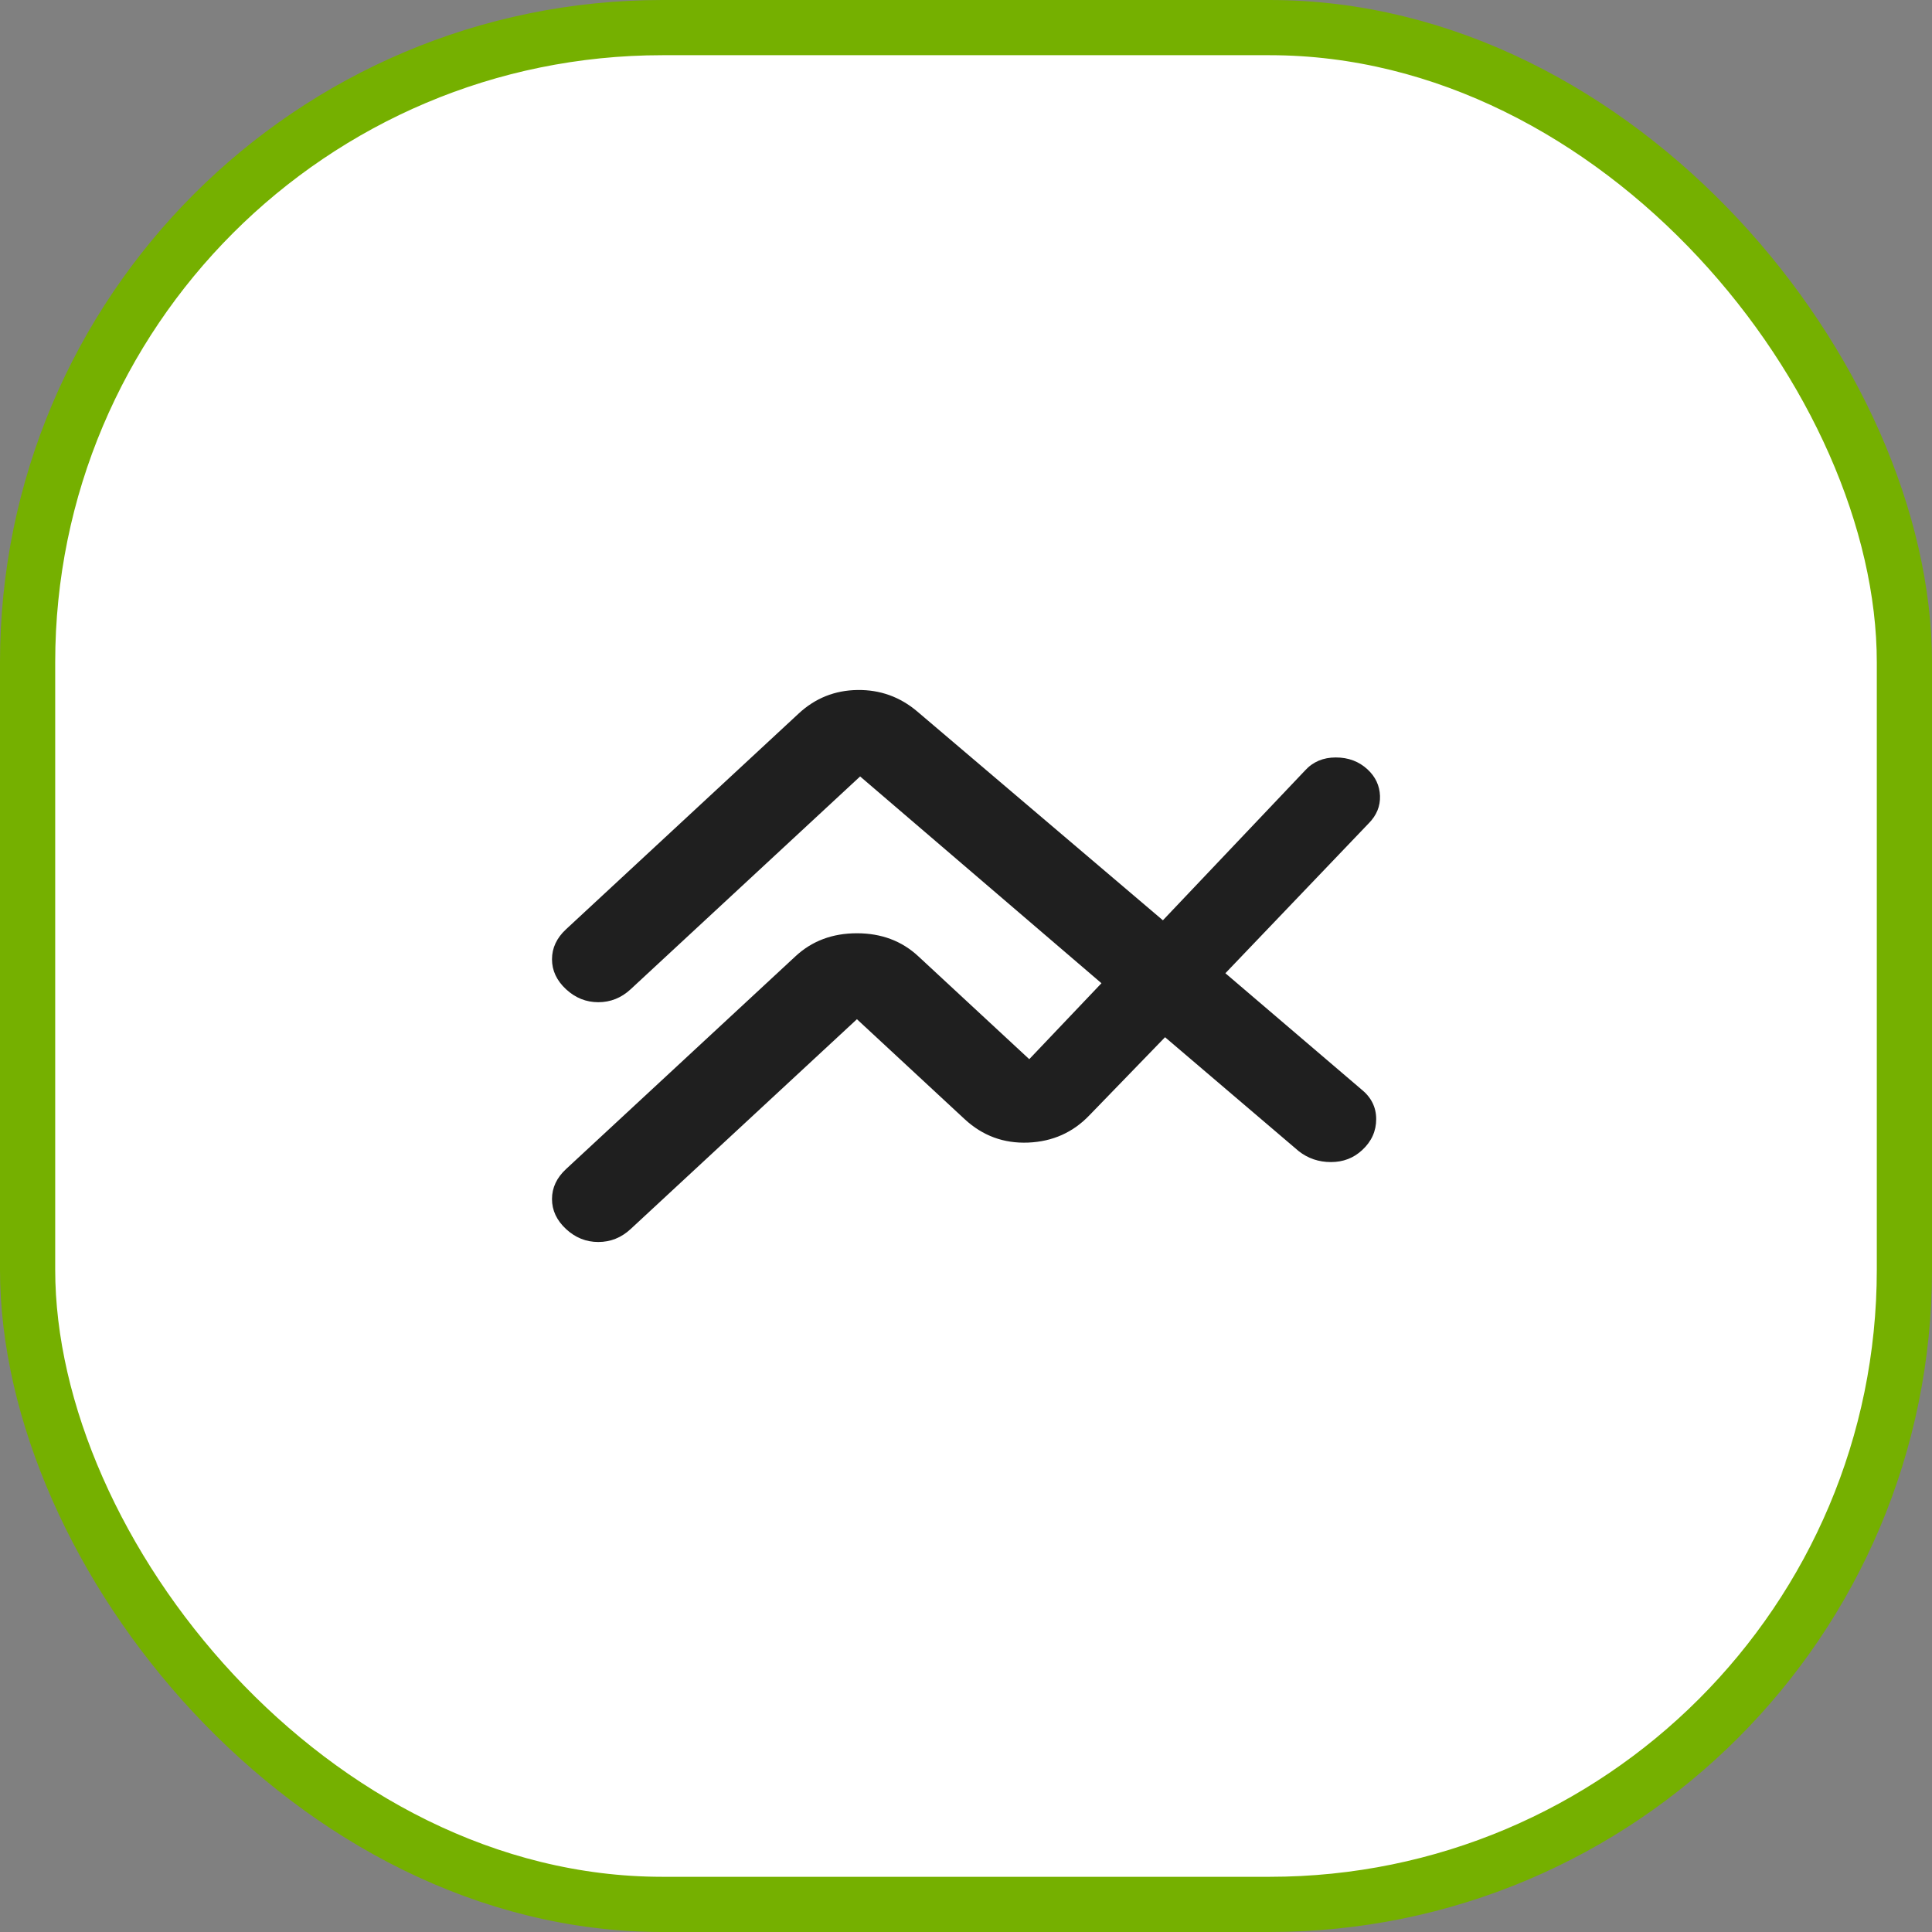
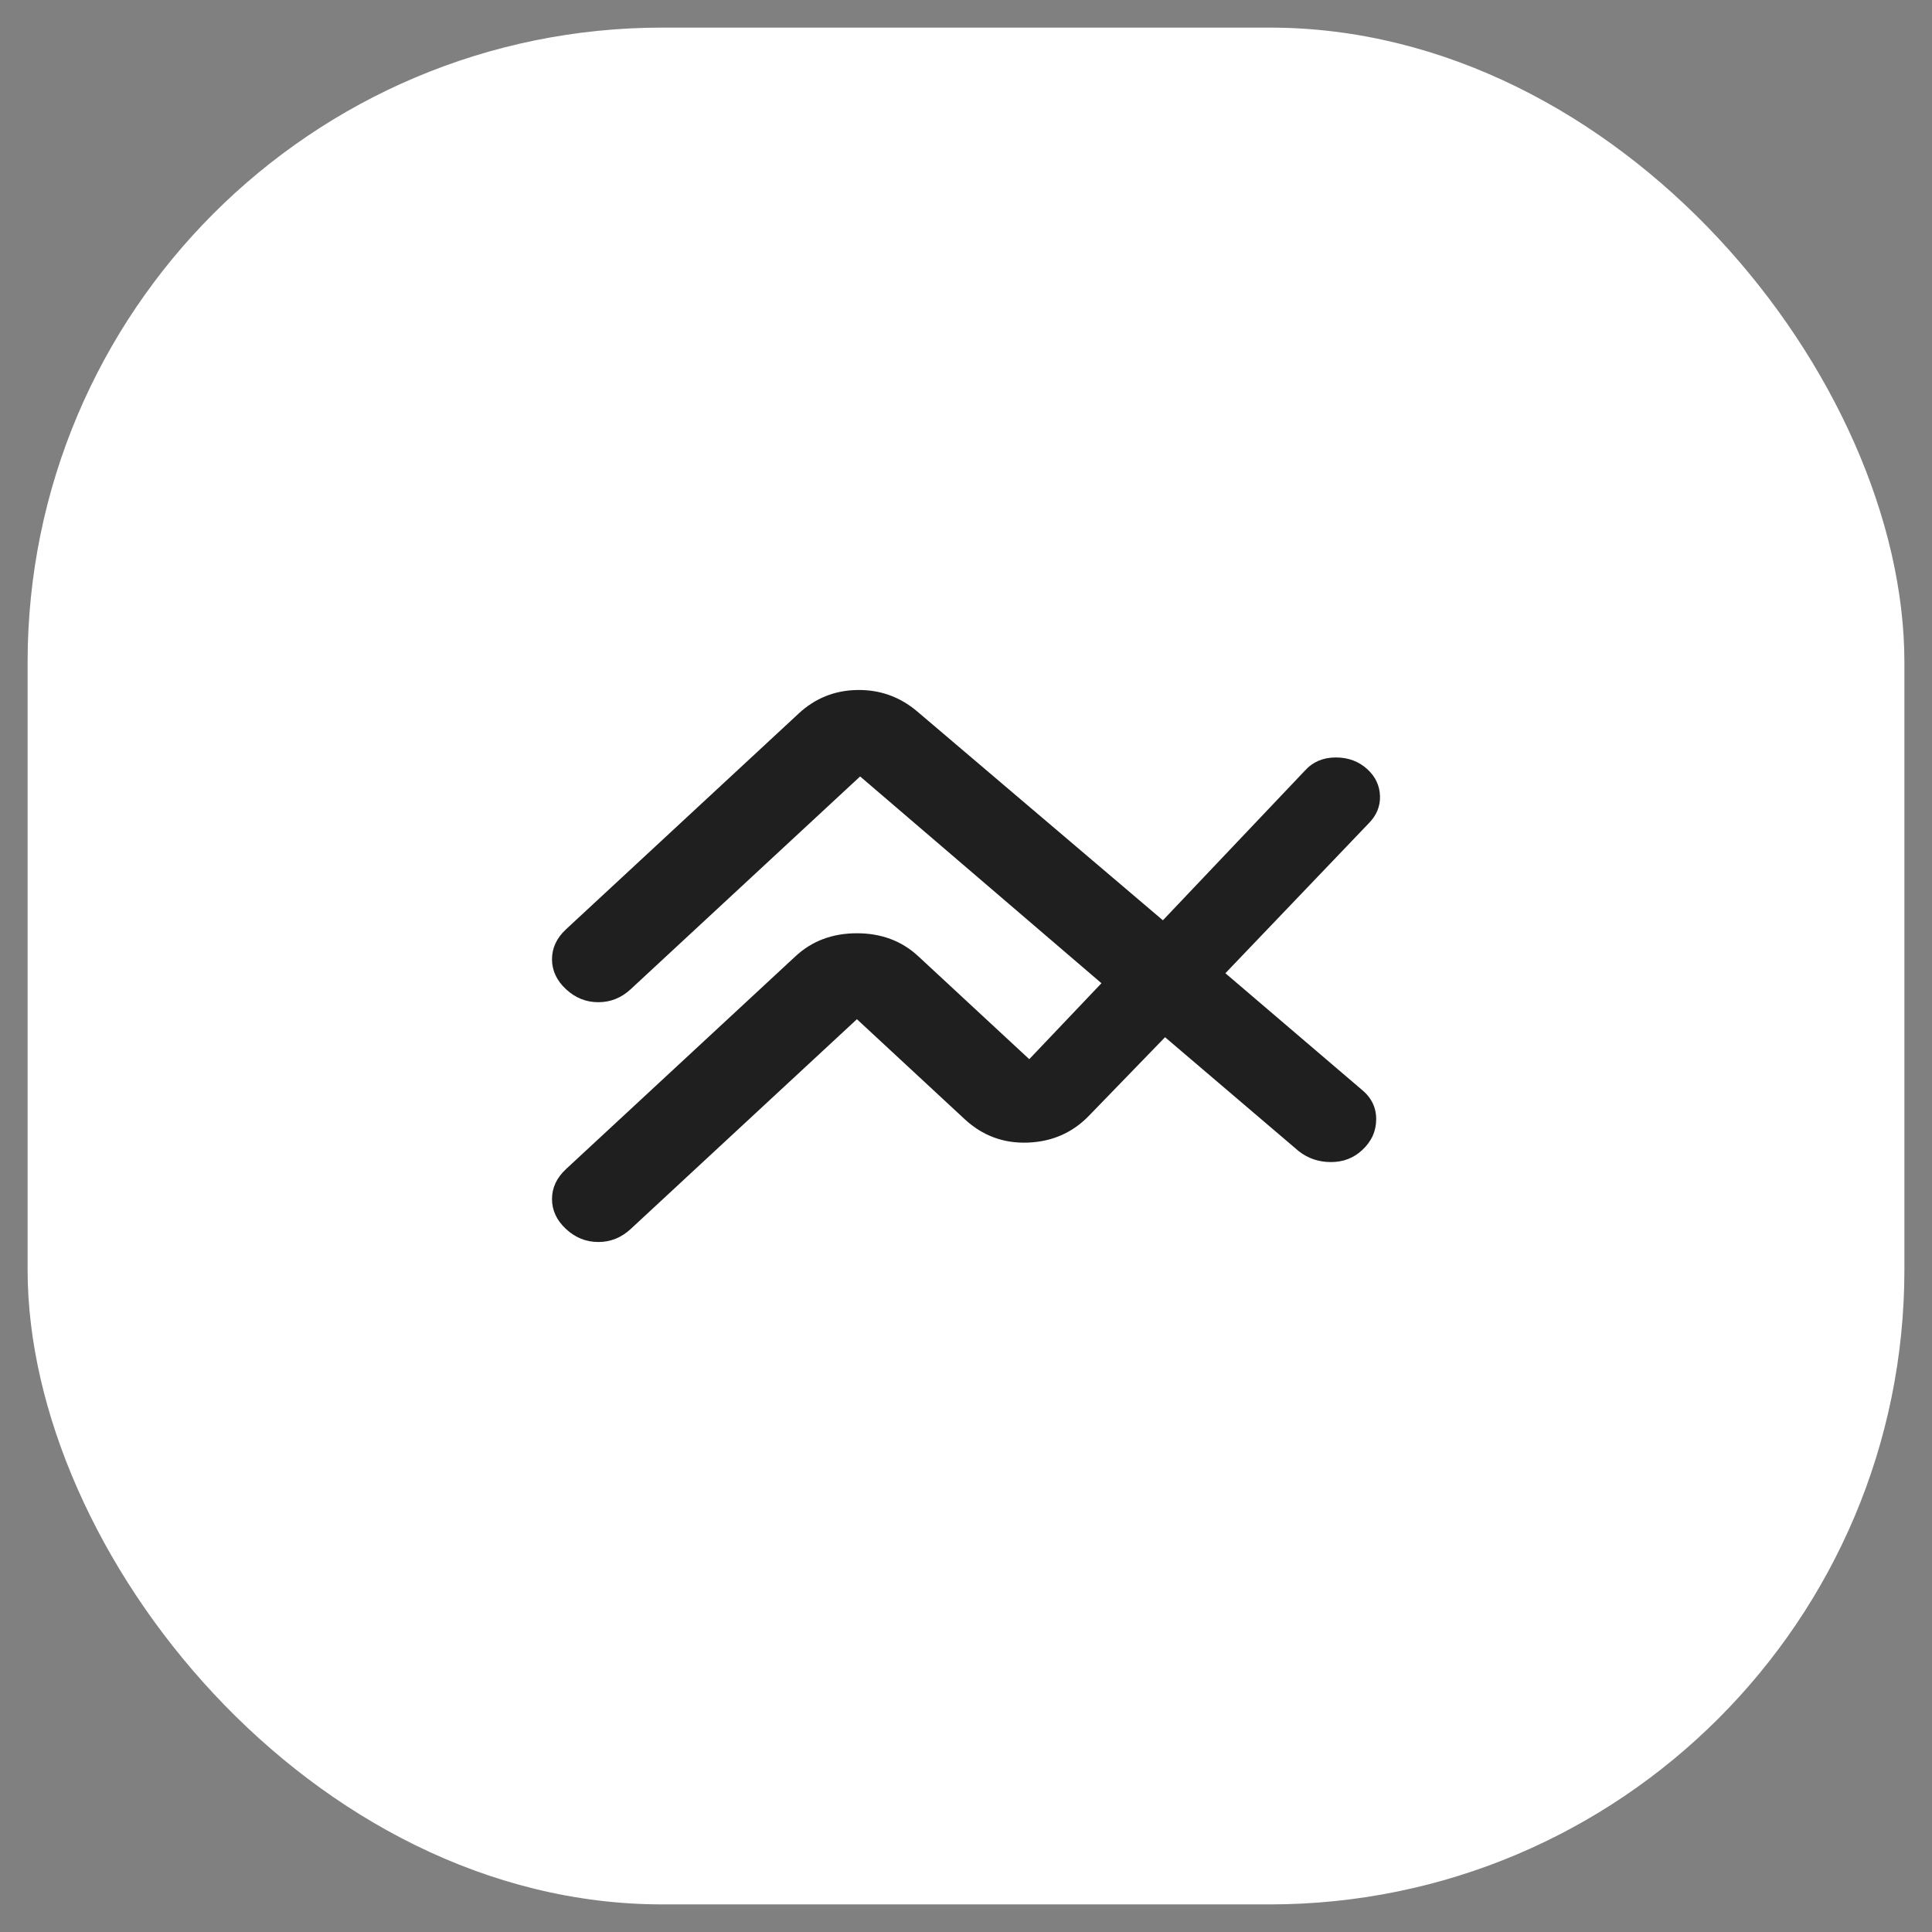
<svg xmlns="http://www.w3.org/2000/svg" width="35" height="35" viewBox="0 0 35 35" fill="none">
  <rect x="0" y="0" width="35" height="35" fill="#808080" stroke="none" />
  <rect x="0.5" y="0.5" width="34" height="34" rx="11.5" fill="white" />
-   <rect x="0.5" y="0.5" width="34" height="34" rx="11.5" stroke="#75B000" />
  <path d="M10.254 21.179L14.411 17.324C14.71 17.046 15.081 16.907 15.524 16.907C15.966 16.907 16.337 17.046 16.636 17.324L18.646 19.188L19.954 17.812L15.582 14.066L11.425 17.921C11.256 18.078 11.06 18.156 10.839 18.156C10.618 18.156 10.423 18.078 10.254 17.921C10.085 17.764 10 17.583 10 17.378C10 17.173 10.085 16.992 10.254 16.835L14.47 12.925C14.769 12.648 15.123 12.506 15.533 12.5C15.943 12.494 16.304 12.624 16.617 12.889L21.067 16.672L23.643 13.957C23.786 13.8 23.972 13.722 24.199 13.722C24.427 13.722 24.619 13.794 24.775 13.939C24.918 14.072 24.993 14.232 25 14.419C25.006 14.606 24.938 14.772 24.795 14.916L22.199 17.631L24.658 19.731C24.84 19.876 24.931 20.057 24.931 20.274C24.931 20.491 24.847 20.678 24.677 20.835C24.521 20.98 24.333 21.052 24.111 21.052C23.89 21.052 23.695 20.986 23.526 20.853L21.106 18.79L19.739 20.201C19.44 20.515 19.069 20.681 18.627 20.699C18.184 20.717 17.801 20.576 17.475 20.274L15.524 18.464L11.425 22.265C11.256 22.422 11.06 22.5 10.839 22.5C10.618 22.5 10.423 22.422 10.254 22.265C10.085 22.108 10 21.927 10 21.722C10 21.517 10.085 21.336 10.254 21.179Z" fill="#1F1F1F" />
</svg>